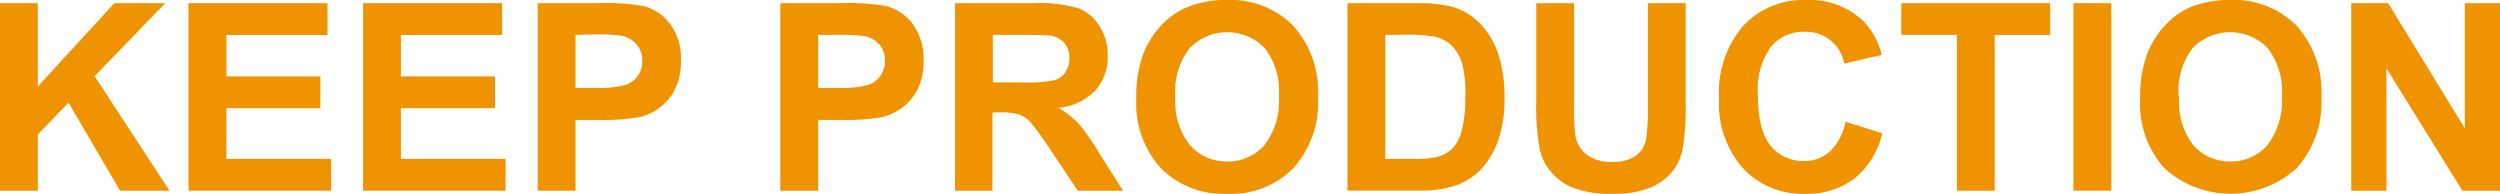
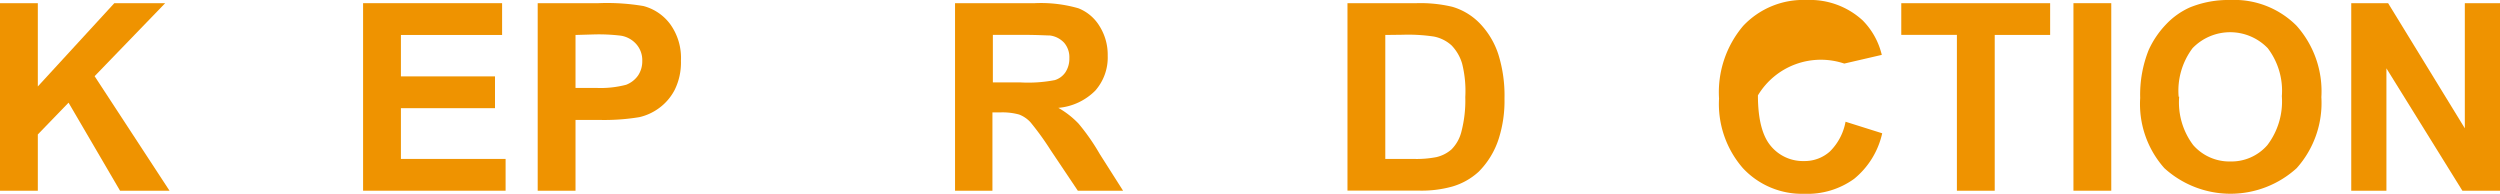
<svg xmlns="http://www.w3.org/2000/svg" viewBox="0 0 235.96 18.29">
  <defs>
    <style>.cls-1{fill:#ef9300;}</style>
  </defs>
  <g id="Layer_2" data-name="Layer 2">
    <g id="Layer_1-2" data-name="Layer 1">
      <path class="cls-1" d="M0,18V.3H3.57V8.16L10.79.3h4.8L8.93,7.19,16,18H11.33L6.47,9.69l-2.9,3V18Z" />
-       <path class="cls-1" d="M17.79,18V.3H30.91v3H21.37V7.21h8.87v3H21.37V15h9.88v3Z" />
      <path class="cls-1" d="M34.27,18V.3H47.39v3H37.84V7.21h8.88v3H37.84V15h9.88v3Z" />
      <path class="cls-1" d="M50.75,18V.3h5.73a20.49,20.49,0,0,1,4.25.27A4.59,4.59,0,0,1,63.27,2.3a5.44,5.44,0,0,1,1,3.44,5.81,5.81,0,0,1-.59,2.74,4.94,4.94,0,0,1-1.5,1.74,5,5,0,0,1-1.85.84,20.28,20.28,0,0,1-3.71.26H54.32V18Zm3.57-14.7v5h2A9.51,9.51,0,0,0,59.1,8a2.44,2.44,0,0,0,1.12-.87,2.4,2.4,0,0,0,.4-1.38,2.28,2.28,0,0,0-.57-1.59,2.46,2.46,0,0,0-1.43-.79,17.36,17.36,0,0,0-2.57-.12Z" />
-       <path class="cls-1" d="M73.65,18V.3h5.73a20.49,20.49,0,0,1,4.25.27A4.59,4.59,0,0,1,86.17,2.3a5.5,5.5,0,0,1,1,3.44,5.81,5.81,0,0,1-.59,2.74,5.08,5.08,0,0,1-3.36,2.58,20.15,20.15,0,0,1-3.7.26H77.22V18Zm3.57-14.7v5h2A9.55,9.55,0,0,0,82,8a2.35,2.35,0,0,0,1.52-2.25A2.28,2.28,0,0,0,83,4.2a2.51,2.51,0,0,0-1.44-.79A17.1,17.1,0,0,0,79,3.29Z" />
      <path class="cls-1" d="M90.14,18V.3h7.52a12.79,12.79,0,0,1,4.12.48,4.07,4.07,0,0,1,2,1.69,5.07,5.07,0,0,1,.77,2.79,4.73,4.73,0,0,1-1.17,3.29,5.59,5.59,0,0,1-3.49,1.63,8.28,8.28,0,0,1,1.91,1.49,20,20,0,0,1,2,2.87L106,18h-4.27l-2.58-3.85a26.57,26.57,0,0,0-1.88-2.6,2.83,2.83,0,0,0-1.08-.74,5.92,5.92,0,0,0-1.79-.2h-.73V18ZM93.71,7.78h2.64a13.22,13.22,0,0,0,3.21-.22,1.88,1.88,0,0,0,1-.74,2.34,2.34,0,0,0,.37-1.33,2.09,2.09,0,0,0-.48-1.44,2.21,2.21,0,0,0-1.35-.7c-.29,0-1.15-.06-2.6-.06H93.71Z" />
-       <path class="cls-1" d="M107.25,9.25a11.37,11.37,0,0,1,.8-4.53,8.7,8.7,0,0,1,1.65-2.43A7.07,7.07,0,0,1,112,.7,9.63,9.63,0,0,1,115.8,0a8.3,8.3,0,0,1,6.25,2.42,9.29,9.29,0,0,1,2.35,6.75,9.27,9.27,0,0,1-2.33,6.7,8.23,8.23,0,0,1-6.22,2.42,8.33,8.33,0,0,1-6.28-2.41A9.13,9.13,0,0,1,107.25,9.25Zm3.68-.12a6.68,6.68,0,0,0,1.38,4.56,4.54,4.54,0,0,0,3.53,1.55,4.49,4.49,0,0,0,3.5-1.54,6.8,6.8,0,0,0,1.37-4.62,6.64,6.64,0,0,0-1.33-4.53,4.93,4.93,0,0,0-7.1,0A6.68,6.68,0,0,0,110.93,9.13Z" />
      <path class="cls-1" d="M127.18.3h6.52a13,13,0,0,1,3.37.34,5.92,5.92,0,0,1,2.66,1.63,7.62,7.62,0,0,1,1.69,2.86A13,13,0,0,1,142,9.31a11.73,11.73,0,0,1-.54,3.77,7.75,7.75,0,0,1-1.89,3.12,6.25,6.25,0,0,1-2.51,1.41,10.8,10.8,0,0,1-3.16.38h-6.72Zm3.57,3V15h2.66a9.85,9.85,0,0,0,2.16-.17A3.29,3.29,0,0,0,137,14.1a3.62,3.62,0,0,0,.94-1.7,11.68,11.68,0,0,0,.36-3.24A10.61,10.61,0,0,0,138,6a4.18,4.18,0,0,0-1-1.72,3.48,3.48,0,0,0-1.66-.83,16.36,16.36,0,0,0-2.93-.17Z" />
-       <path class="cls-1" d="M145,.3h3.57V9.88a19.86,19.86,0,0,0,.13,3,2.88,2.88,0,0,0,1.09,1.74,3.8,3.8,0,0,0,2.36.66,3.62,3.62,0,0,0,2.29-.62,2.45,2.45,0,0,0,.93-1.53,19,19,0,0,0,.16-3V.3h3.57V9.59a24.17,24.17,0,0,1-.29,4.5,4.91,4.91,0,0,1-1.07,2.22,5.44,5.44,0,0,1-2.08,1.44,9,9,0,0,1-3.4.54,9.76,9.76,0,0,1-3.84-.59,5.32,5.32,0,0,1-2.07-1.52,4.76,4.76,0,0,1-1-2A21,21,0,0,1,145,9.74Z" />
-       <path class="cls-1" d="M174.19,11.49l3.46,1.09a7.71,7.71,0,0,1-2.65,4.3,7.53,7.53,0,0,1-4.7,1.41,7.61,7.61,0,0,1-5.79-2.41,9.21,9.21,0,0,1-2.26-6.58,9.68,9.68,0,0,1,2.28-6.86,7.79,7.79,0,0,1,6-2.44,7.35,7.35,0,0,1,5.27,1.92,6.87,6.87,0,0,1,1.81,3.26L174.07,6a3.66,3.66,0,0,0-3.73-3,4,4,0,0,0-3.19,1.41A6.93,6.93,0,0,0,165.92,9c0,2.23.41,3.82,1.21,4.77a3.93,3.93,0,0,0,3.14,1.43,3.56,3.56,0,0,0,2.45-.91A5.28,5.28,0,0,0,174.19,11.49Z" />
+       <path class="cls-1" d="M174.19,11.49l3.46,1.09a7.71,7.71,0,0,1-2.65,4.3,7.53,7.53,0,0,1-4.7,1.41,7.61,7.61,0,0,1-5.79-2.41,9.21,9.21,0,0,1-2.26-6.58,9.68,9.68,0,0,1,2.28-6.86,7.79,7.79,0,0,1,6-2.44,7.35,7.35,0,0,1,5.27,1.92,6.87,6.87,0,0,1,1.81,3.26L174.07,6A6.93,6.93,0,0,0,165.92,9c0,2.23.41,3.82,1.21,4.77a3.93,3.93,0,0,0,3.14,1.43,3.56,3.56,0,0,0,2.45-.91A5.28,5.28,0,0,0,174.19,11.49Z" />
      <path class="cls-1" d="M184.7,18V3.29h-5.25V.3H193.5v3h-5.23V18Z" />
      <path class="cls-1" d="M195.7,18V.3h3.57V18Z" />
      <path class="cls-1" d="M202,9.25a11.37,11.37,0,0,1,.8-4.53,8.7,8.7,0,0,1,1.65-2.43A7.07,7.07,0,0,1,206.69.7,9.63,9.63,0,0,1,210.5,0a8.3,8.3,0,0,1,6.25,2.42,9.29,9.29,0,0,1,2.35,6.75,9.23,9.23,0,0,1-2.33,6.7,9.28,9.28,0,0,1-12.49,0A9.09,9.09,0,0,1,202,9.25Zm3.68-.12A6.68,6.68,0,0,0,207,13.69a4.54,4.54,0,0,0,3.53,1.55A4.49,4.49,0,0,0,214,13.7a6.8,6.8,0,0,0,1.37-4.62,6.64,6.64,0,0,0-1.33-4.53,4.93,4.93,0,0,0-7.1,0A6.68,6.68,0,0,0,205.63,9.13Z" />
      <path class="cls-1" d="M221.92,18V.3h3.48l7.24,11.81V.3H236V18h-3.59L225.24,6.45V18Z" />
    </g>
  </g>
</svg>